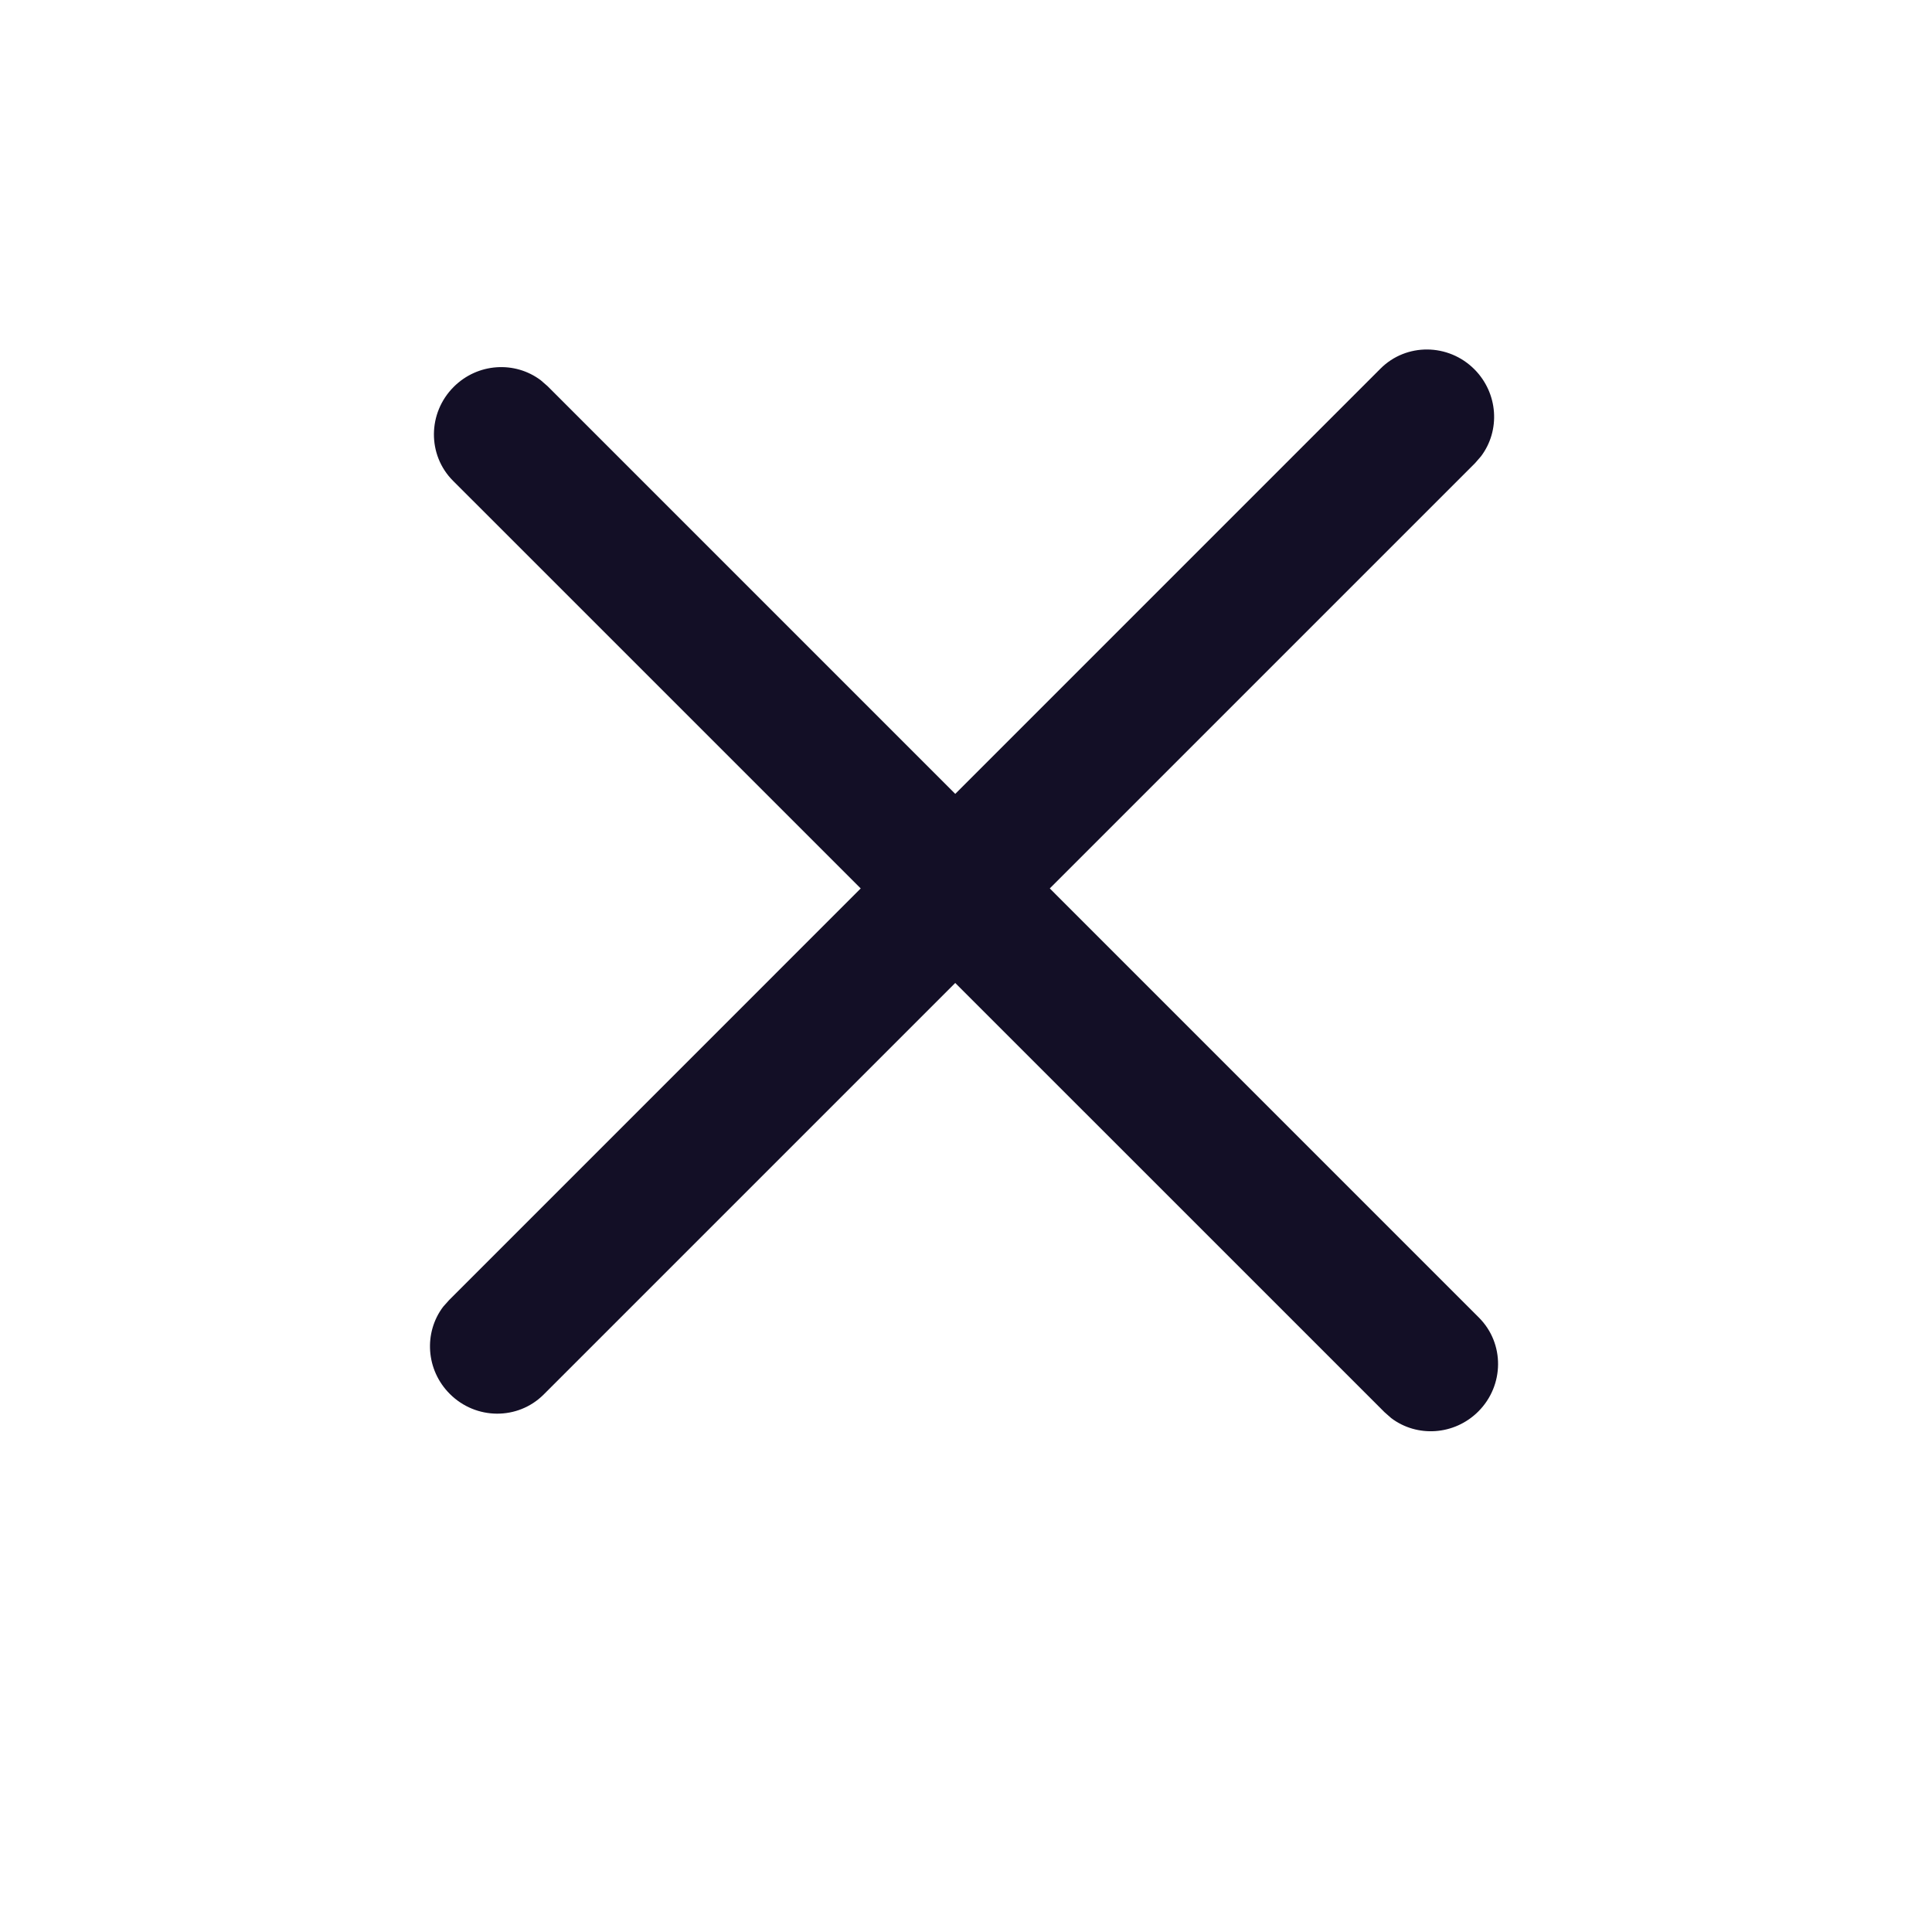
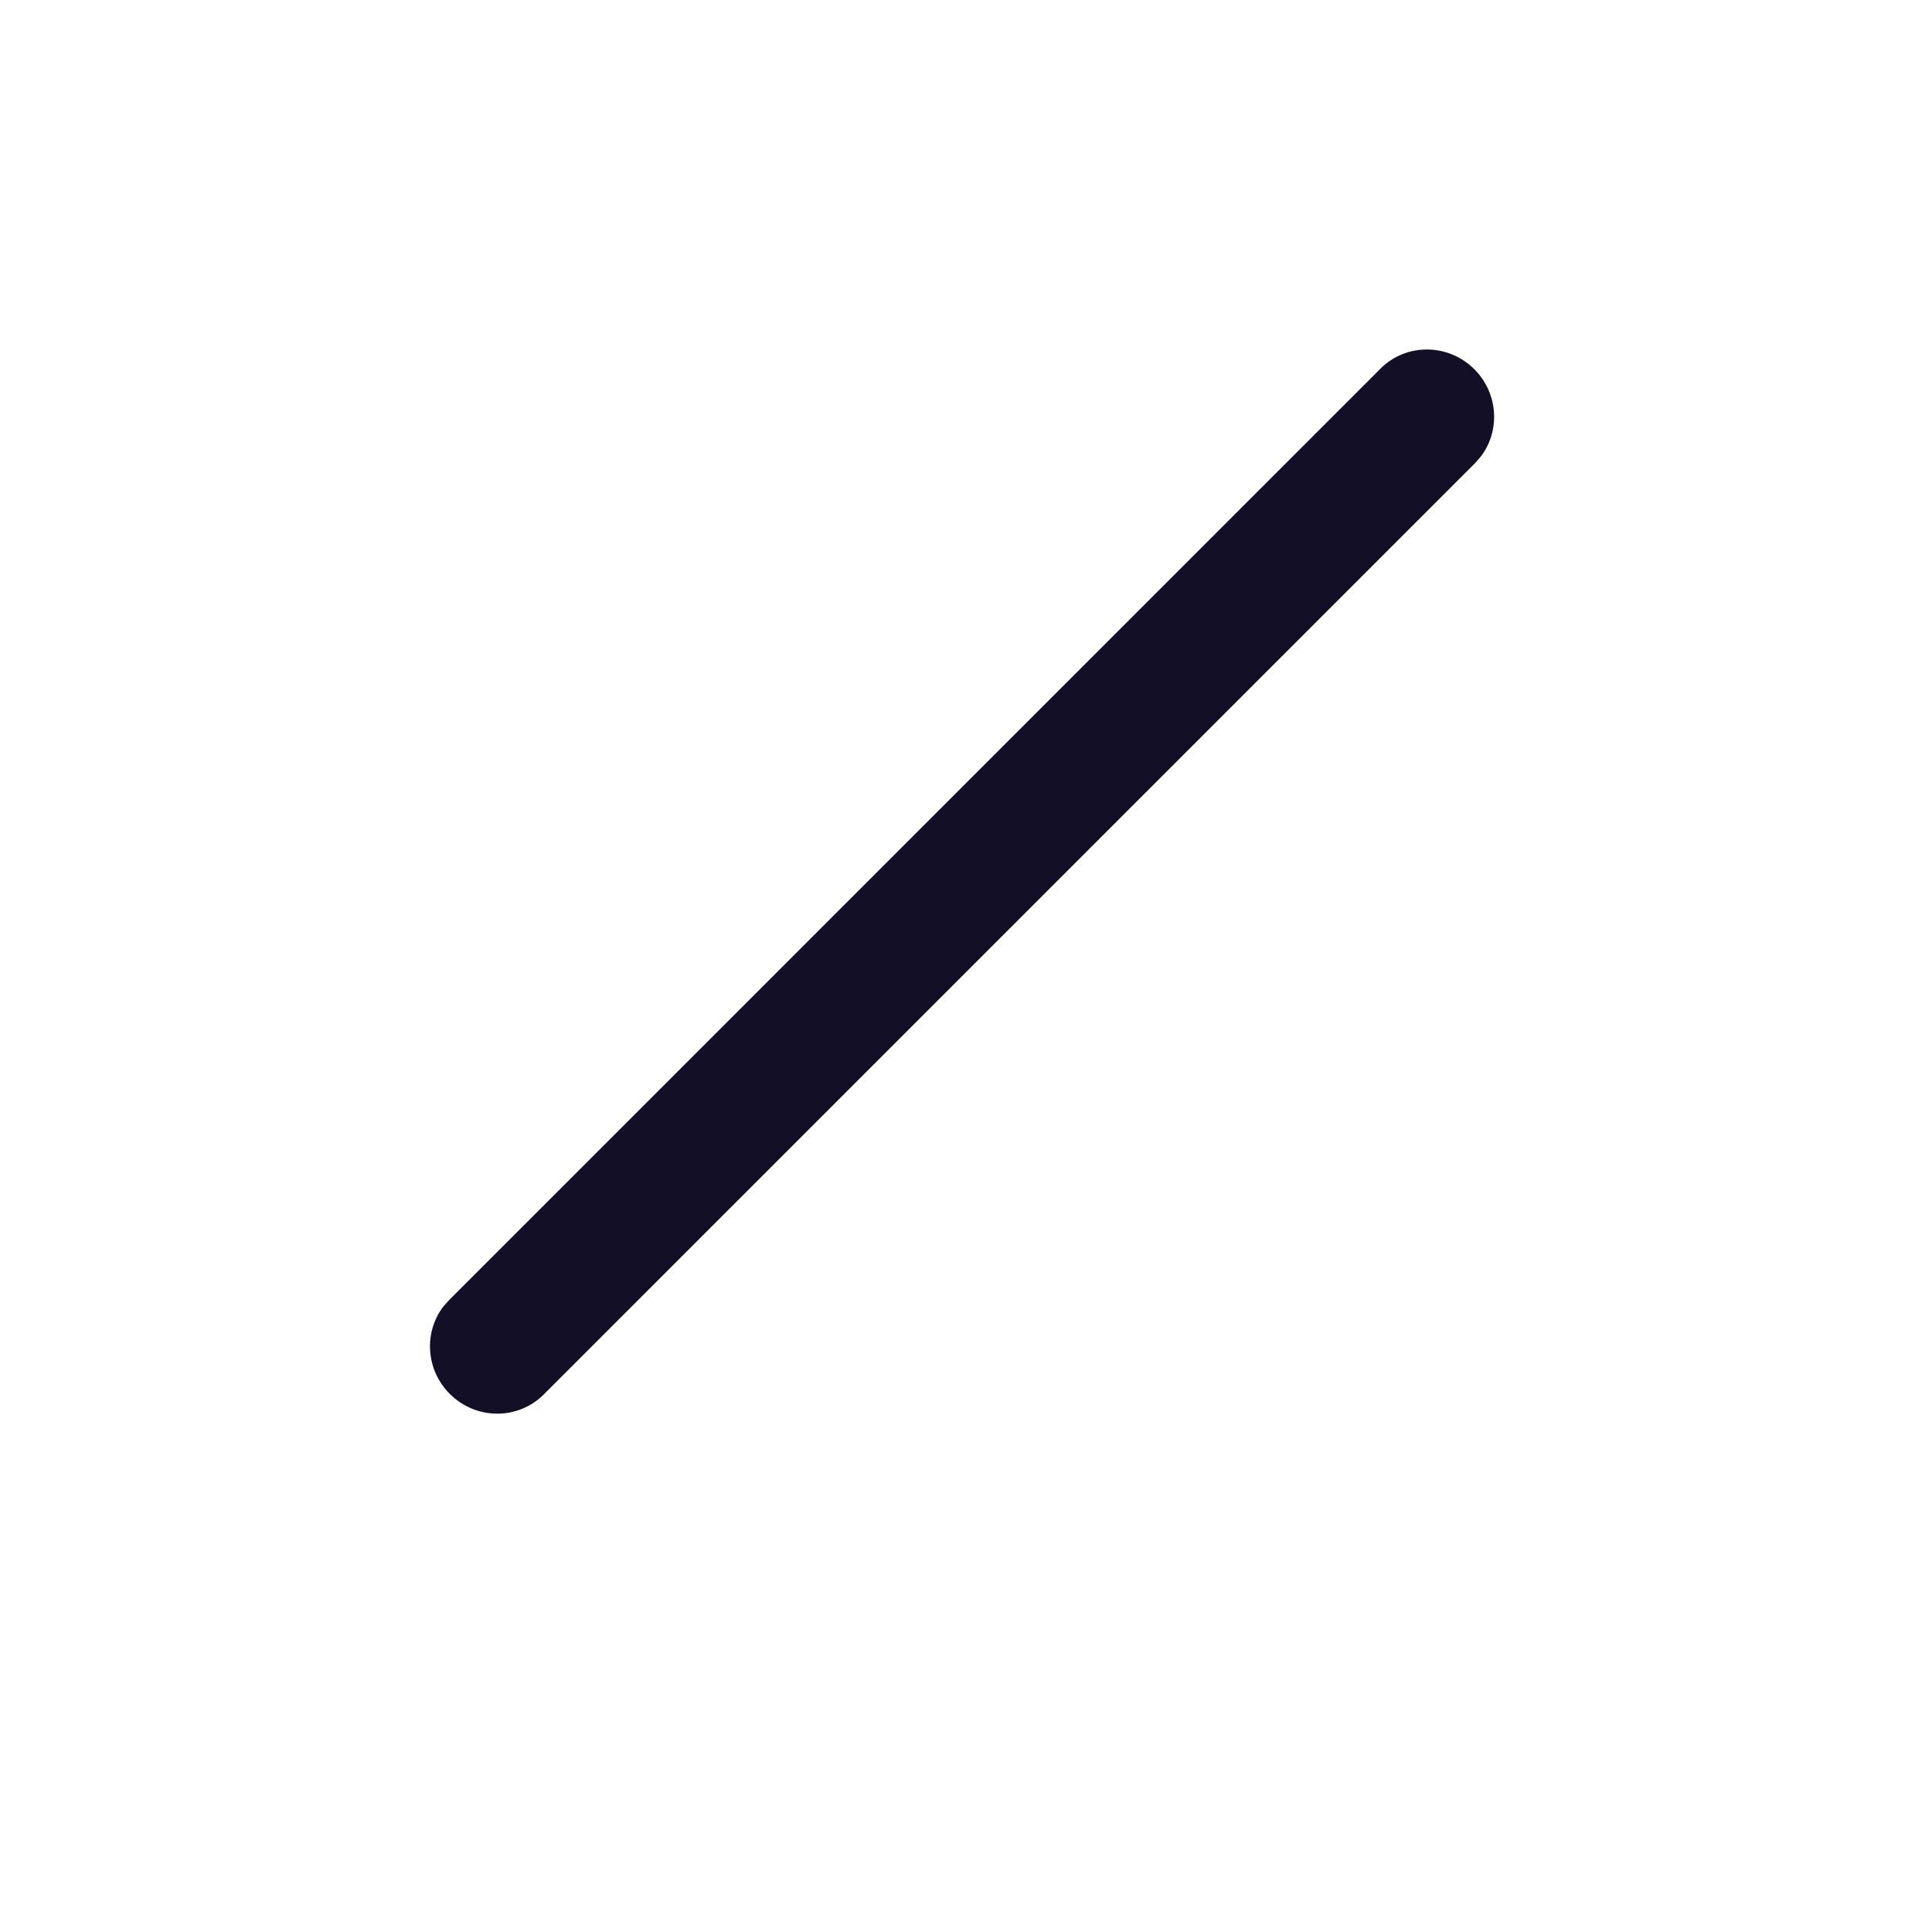
<svg xmlns="http://www.w3.org/2000/svg" width="24" height="24" viewBox="0 0 24 24" fill="none">
  <path d="M5.587 17.315C5.29 17.018 5.262 16.555 5.505 16.233L5.579 16.15L17.149 4.579C17.469 4.259 17.991 4.263 18.315 4.587C18.612 4.885 18.64 5.348 18.397 5.669L18.324 5.753L6.753 17.324C6.433 17.643 5.911 17.64 5.587 17.315Z" fill="#130F26" />
-   <path d="M5.636 4.806C5.933 4.509 6.396 4.481 6.718 4.724L6.802 4.797L18.372 16.368C18.692 16.688 18.688 17.21 18.364 17.534C18.067 17.831 17.603 17.859 17.282 17.616L17.198 17.542L5.627 5.972C5.308 5.652 5.312 5.13 5.636 4.806Z" fill="#130F26" />
</svg>